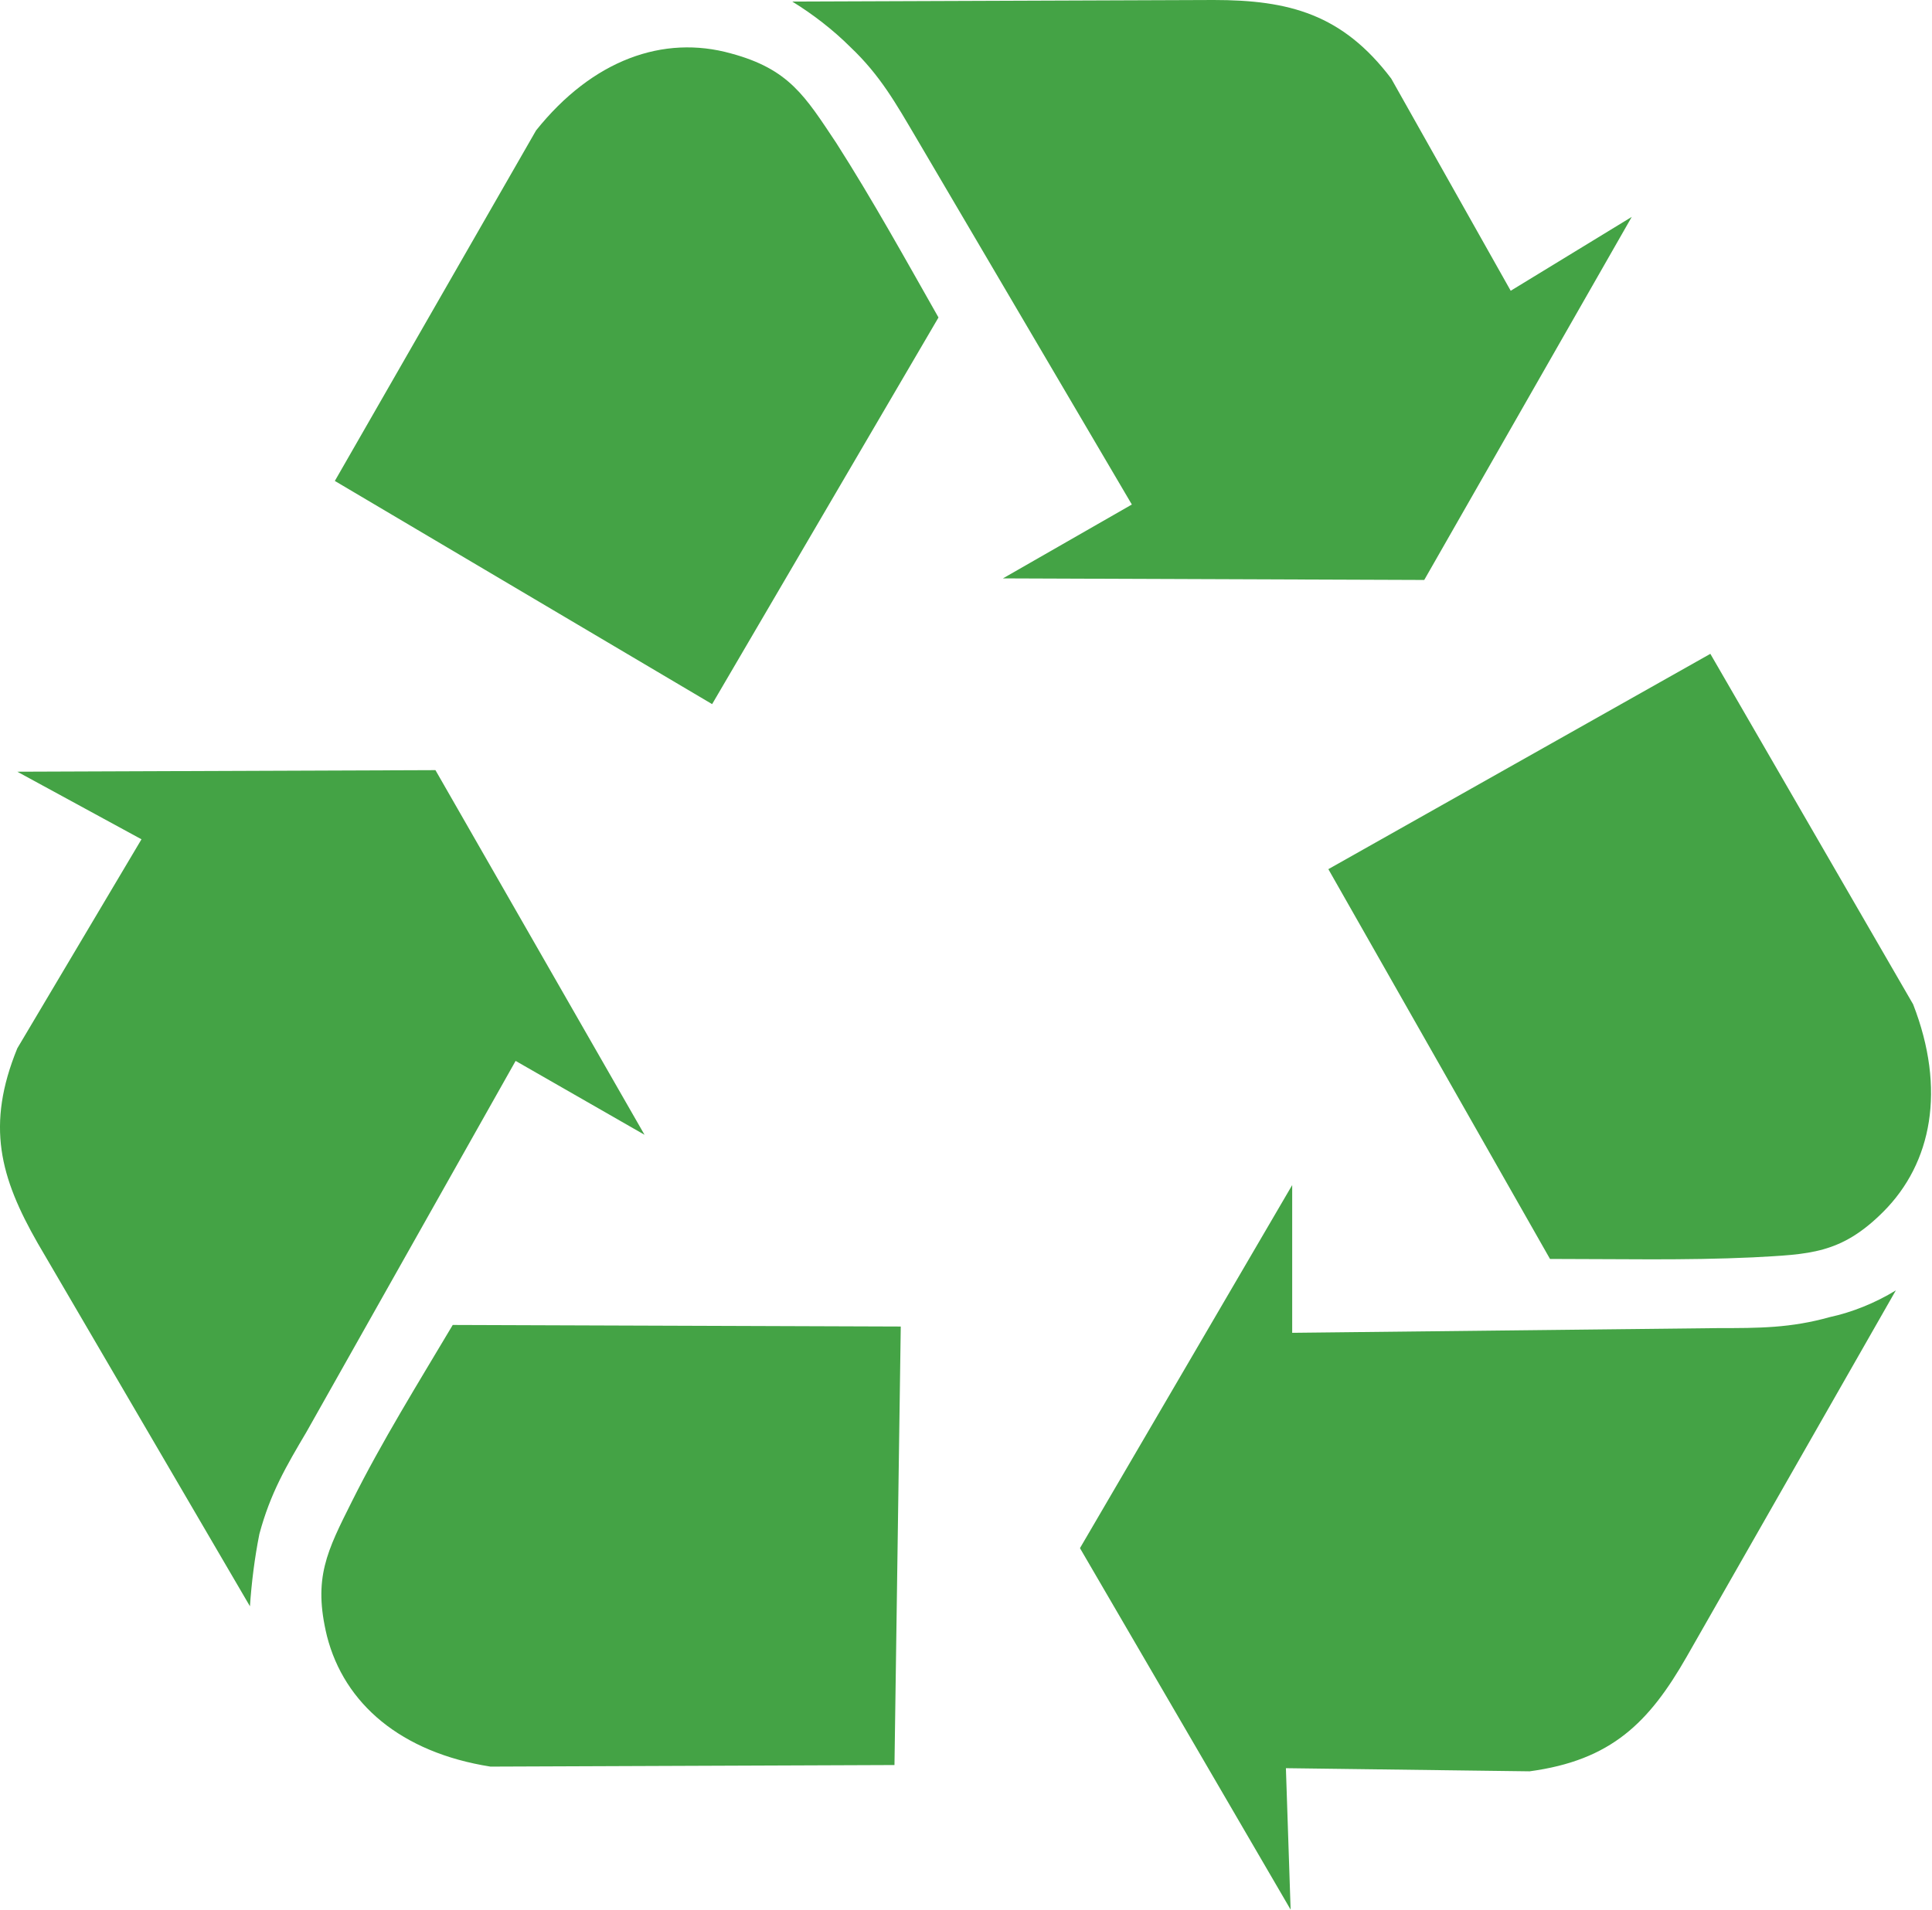
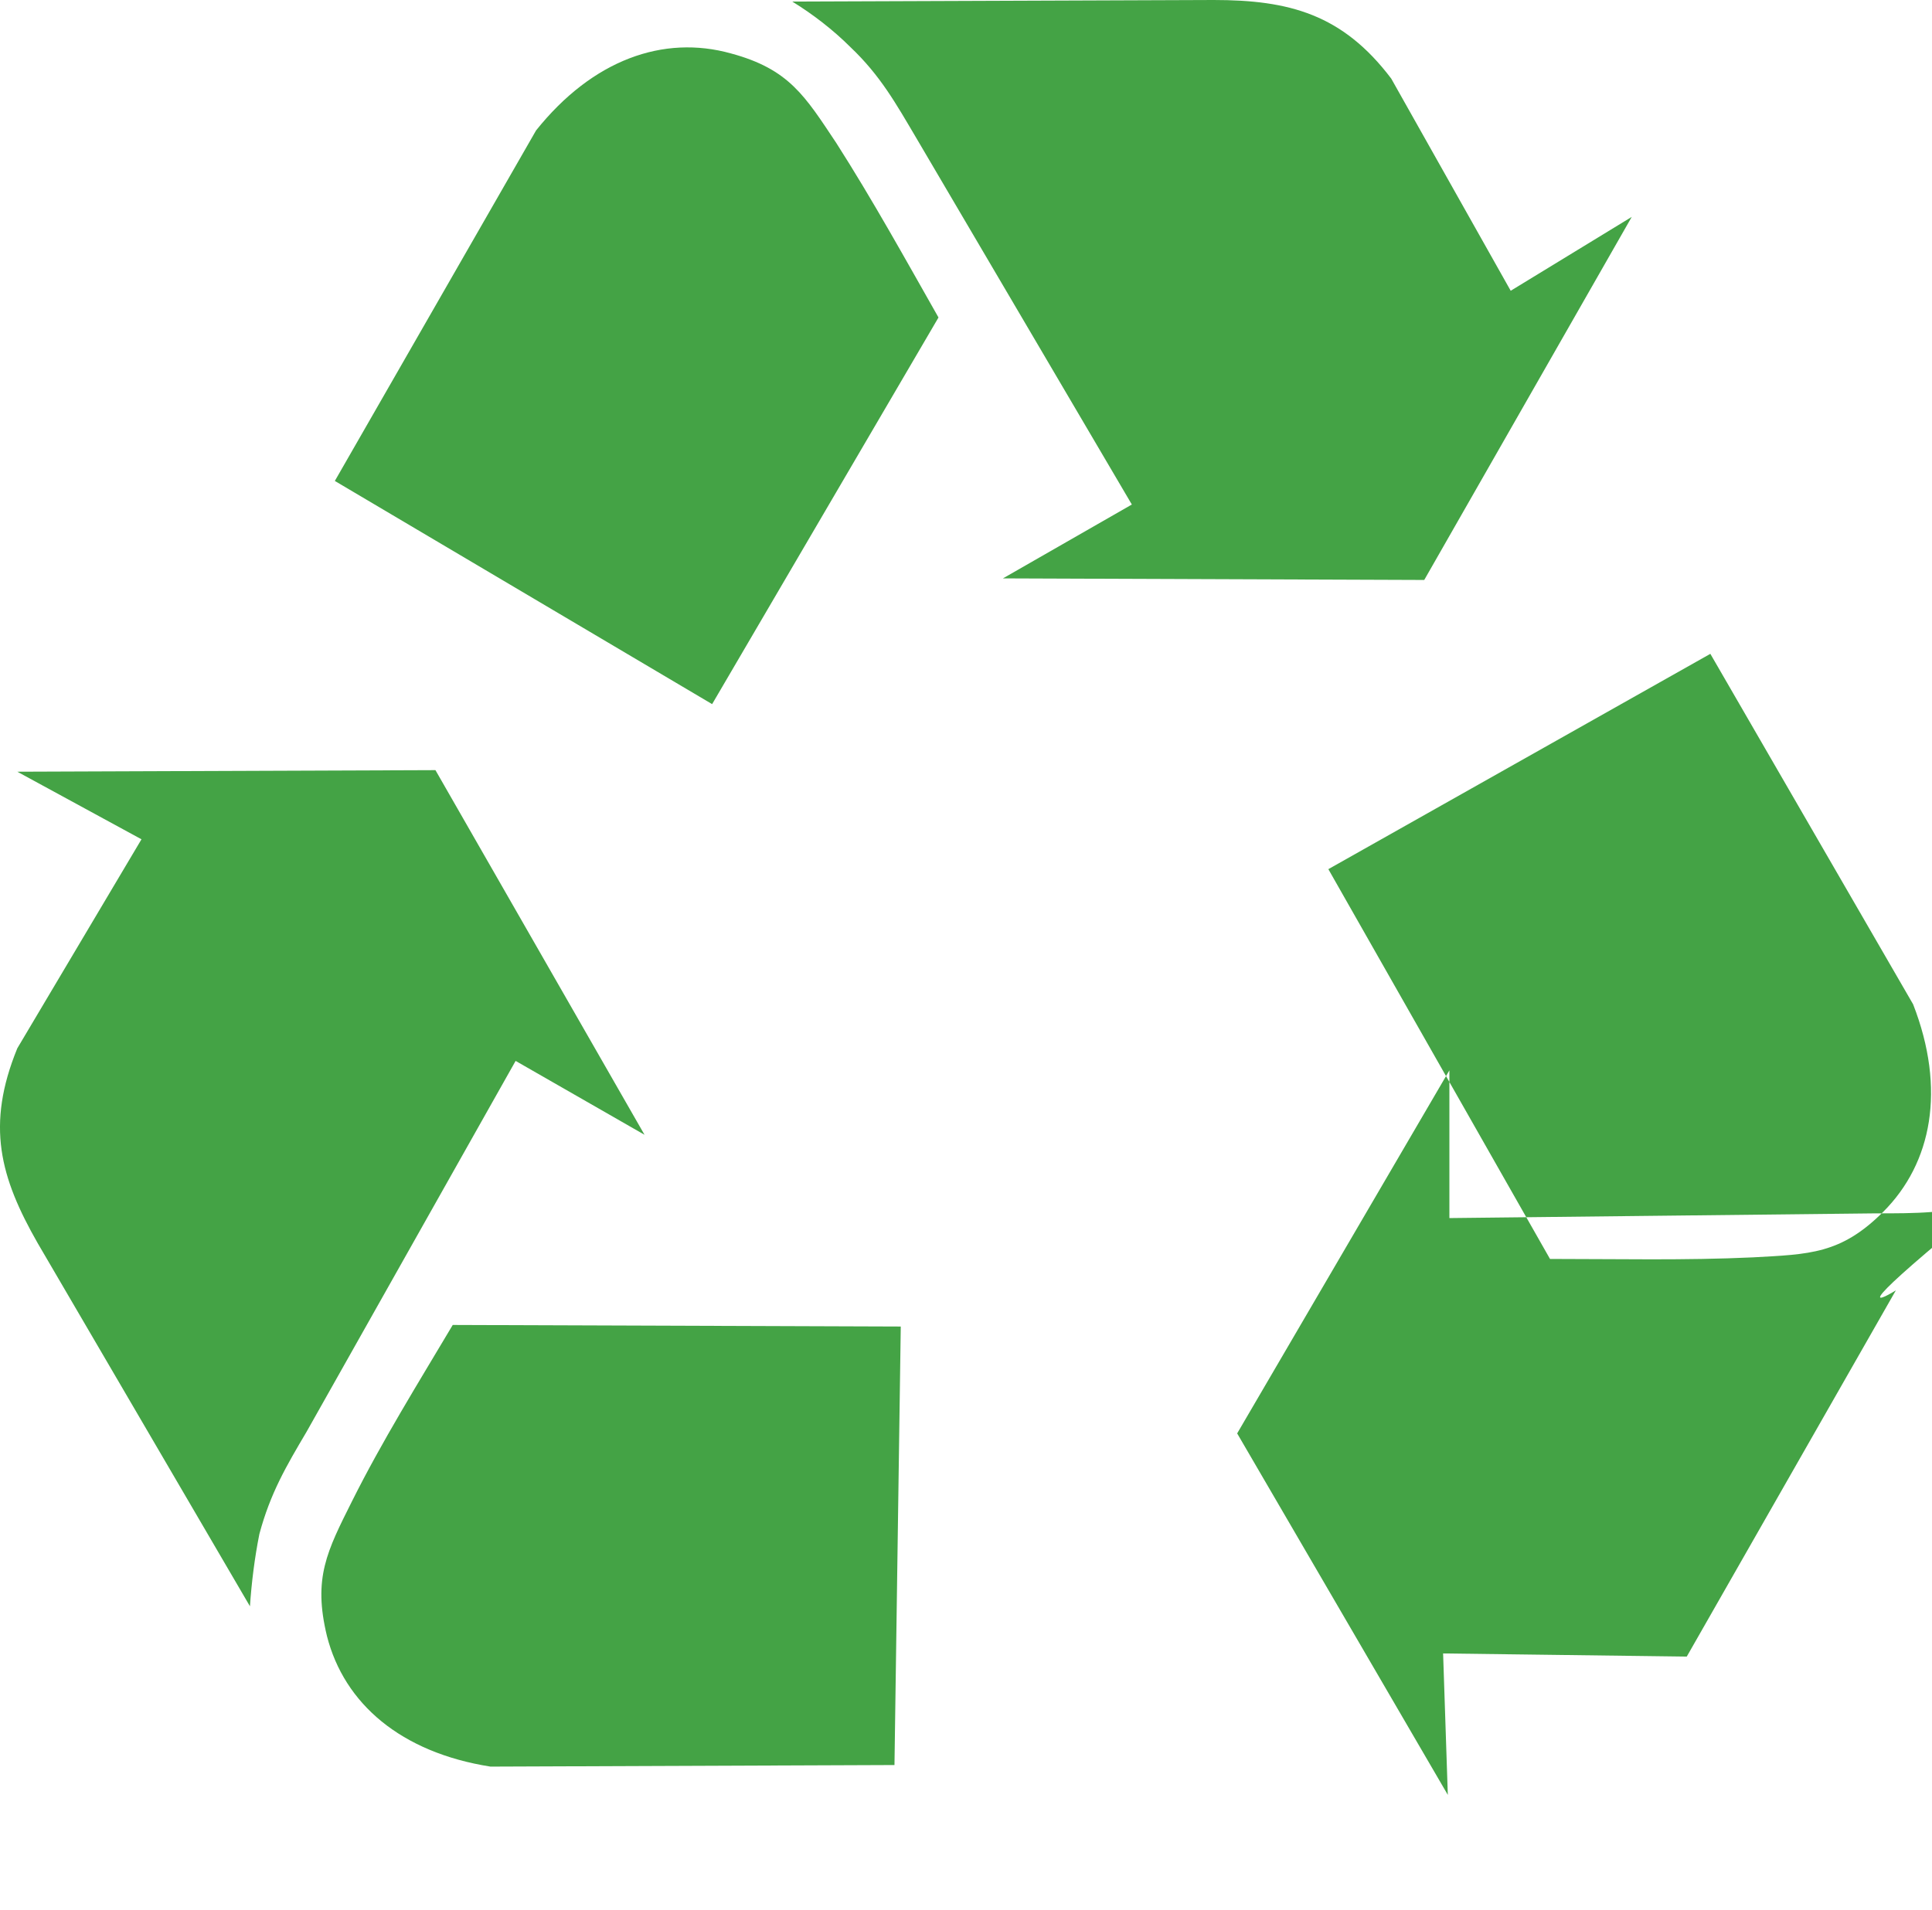
<svg xmlns="http://www.w3.org/2000/svg" version="1.1" id="Layer_1" x="0px" y="0px" viewBox="0 0 122.9 121.5" style="enable-background:new 0 0 122.9 121.5;" xml:space="preserve">
  <style type="text/css"> .st0{fill-rule:evenodd;clip-rule:evenodd;fill:#44A345;} </style>
  <g>
-     <path class="st0" d="M15.9,102.2L2.4,79.1C0,74.9-0.9,71.6,1.1,66.7l7.9-13.3l-7.9-4.3L27.7,49L41,72.2l-8.2-4.7L19.5,91.1 c-1.3,2.2-2.3,3.9-3,6.5C16.2,99.1,16,100.7,15.9,102.2L15.9,102.2z M21.3,30.6L34.1,8.3c3.6-4.5,8.1-6.1,12.4-4.9 c3.7,1,4.7,2.7,6.7,5.7c2.3,3.6,4.4,7.4,6.5,11.1L45.3,44.8L21.3,30.6L21.3,30.6z M50.4,0.1L77.2,0c4.8,0,8.2,0.9,11.3,5l7.6,13.5 l7.7-4.7L90.6,36.9l-26.8-0.1l8.2-4.7L58.3,8.8C57,6.6,56,4.8,54.1,3C53,1.9,51.7,0.9,50.4,0.1L50.4,0.1z M108.8,41.6l12.9,22.3 c2.1,5.4,1.2,10.1-1.9,13.2c-2.7,2.7-4.7,2.7-8.3,2.9c-4.3,0.2-8.6,0.1-12.9,0.1L84.5,55.3L108.8,41.6L108.8,41.6z M120.6,82.1 l-13.3,23.3c-2.4,4.2-4.8,6.6-10,7.3l-15.5-0.2l0.3,9l-13.4-23l13.5-23.1l0,9.4l27.1-0.3c2.6,0,4.6,0,7.1-0.7 C117.8,83.5,119.3,82.9,120.6,82.1L120.6,82.1z M56.9,112.3l-25.7,0.1c-5.7-0.9-9.3-4-10.4-8.3c-0.9-3.7,0-5.4,1.6-8.6 c1.9-3.8,4.2-7.5,6.4-11.2l28.5,0.1L56.9,112.3L56.9,112.3z" />
+     <path class="st0" d="M15.9,102.2L2.4,79.1C0,74.9-0.9,71.6,1.1,66.7l7.9-13.3l-7.9-4.3L27.7,49L41,72.2l-8.2-4.7L19.5,91.1 c-1.3,2.2-2.3,3.9-3,6.5C16.2,99.1,16,100.7,15.9,102.2L15.9,102.2z M21.3,30.6L34.1,8.3c3.6-4.5,8.1-6.1,12.4-4.9 c3.7,1,4.7,2.7,6.7,5.7c2.3,3.6,4.4,7.4,6.5,11.1L45.3,44.8L21.3,30.6L21.3,30.6z M50.4,0.1L77.2,0c4.8,0,8.2,0.9,11.3,5l7.6,13.5 l7.7-4.7L90.6,36.9l-26.8-0.1l8.2-4.7L58.3,8.8C57,6.6,56,4.8,54.1,3C53,1.9,51.7,0.9,50.4,0.1L50.4,0.1z M108.8,41.6l12.9,22.3 c2.1,5.4,1.2,10.1-1.9,13.2c-2.7,2.7-4.7,2.7-8.3,2.9c-4.3,0.2-8.6,0.1-12.9,0.1L84.5,55.3L108.8,41.6L108.8,41.6z M120.6,82.1 l-13.3,23.3l-15.5-0.2l0.3,9l-13.4-23l13.5-23.1l0,9.4l27.1-0.3c2.6,0,4.6,0,7.1-0.7 C117.8,83.5,119.3,82.9,120.6,82.1L120.6,82.1z M56.9,112.3l-25.7,0.1c-5.7-0.9-9.3-4-10.4-8.3c-0.9-3.7,0-5.4,1.6-8.6 c1.9-3.8,4.2-7.5,6.4-11.2l28.5,0.1L56.9,112.3L56.9,112.3z" />
  </g>
</svg>